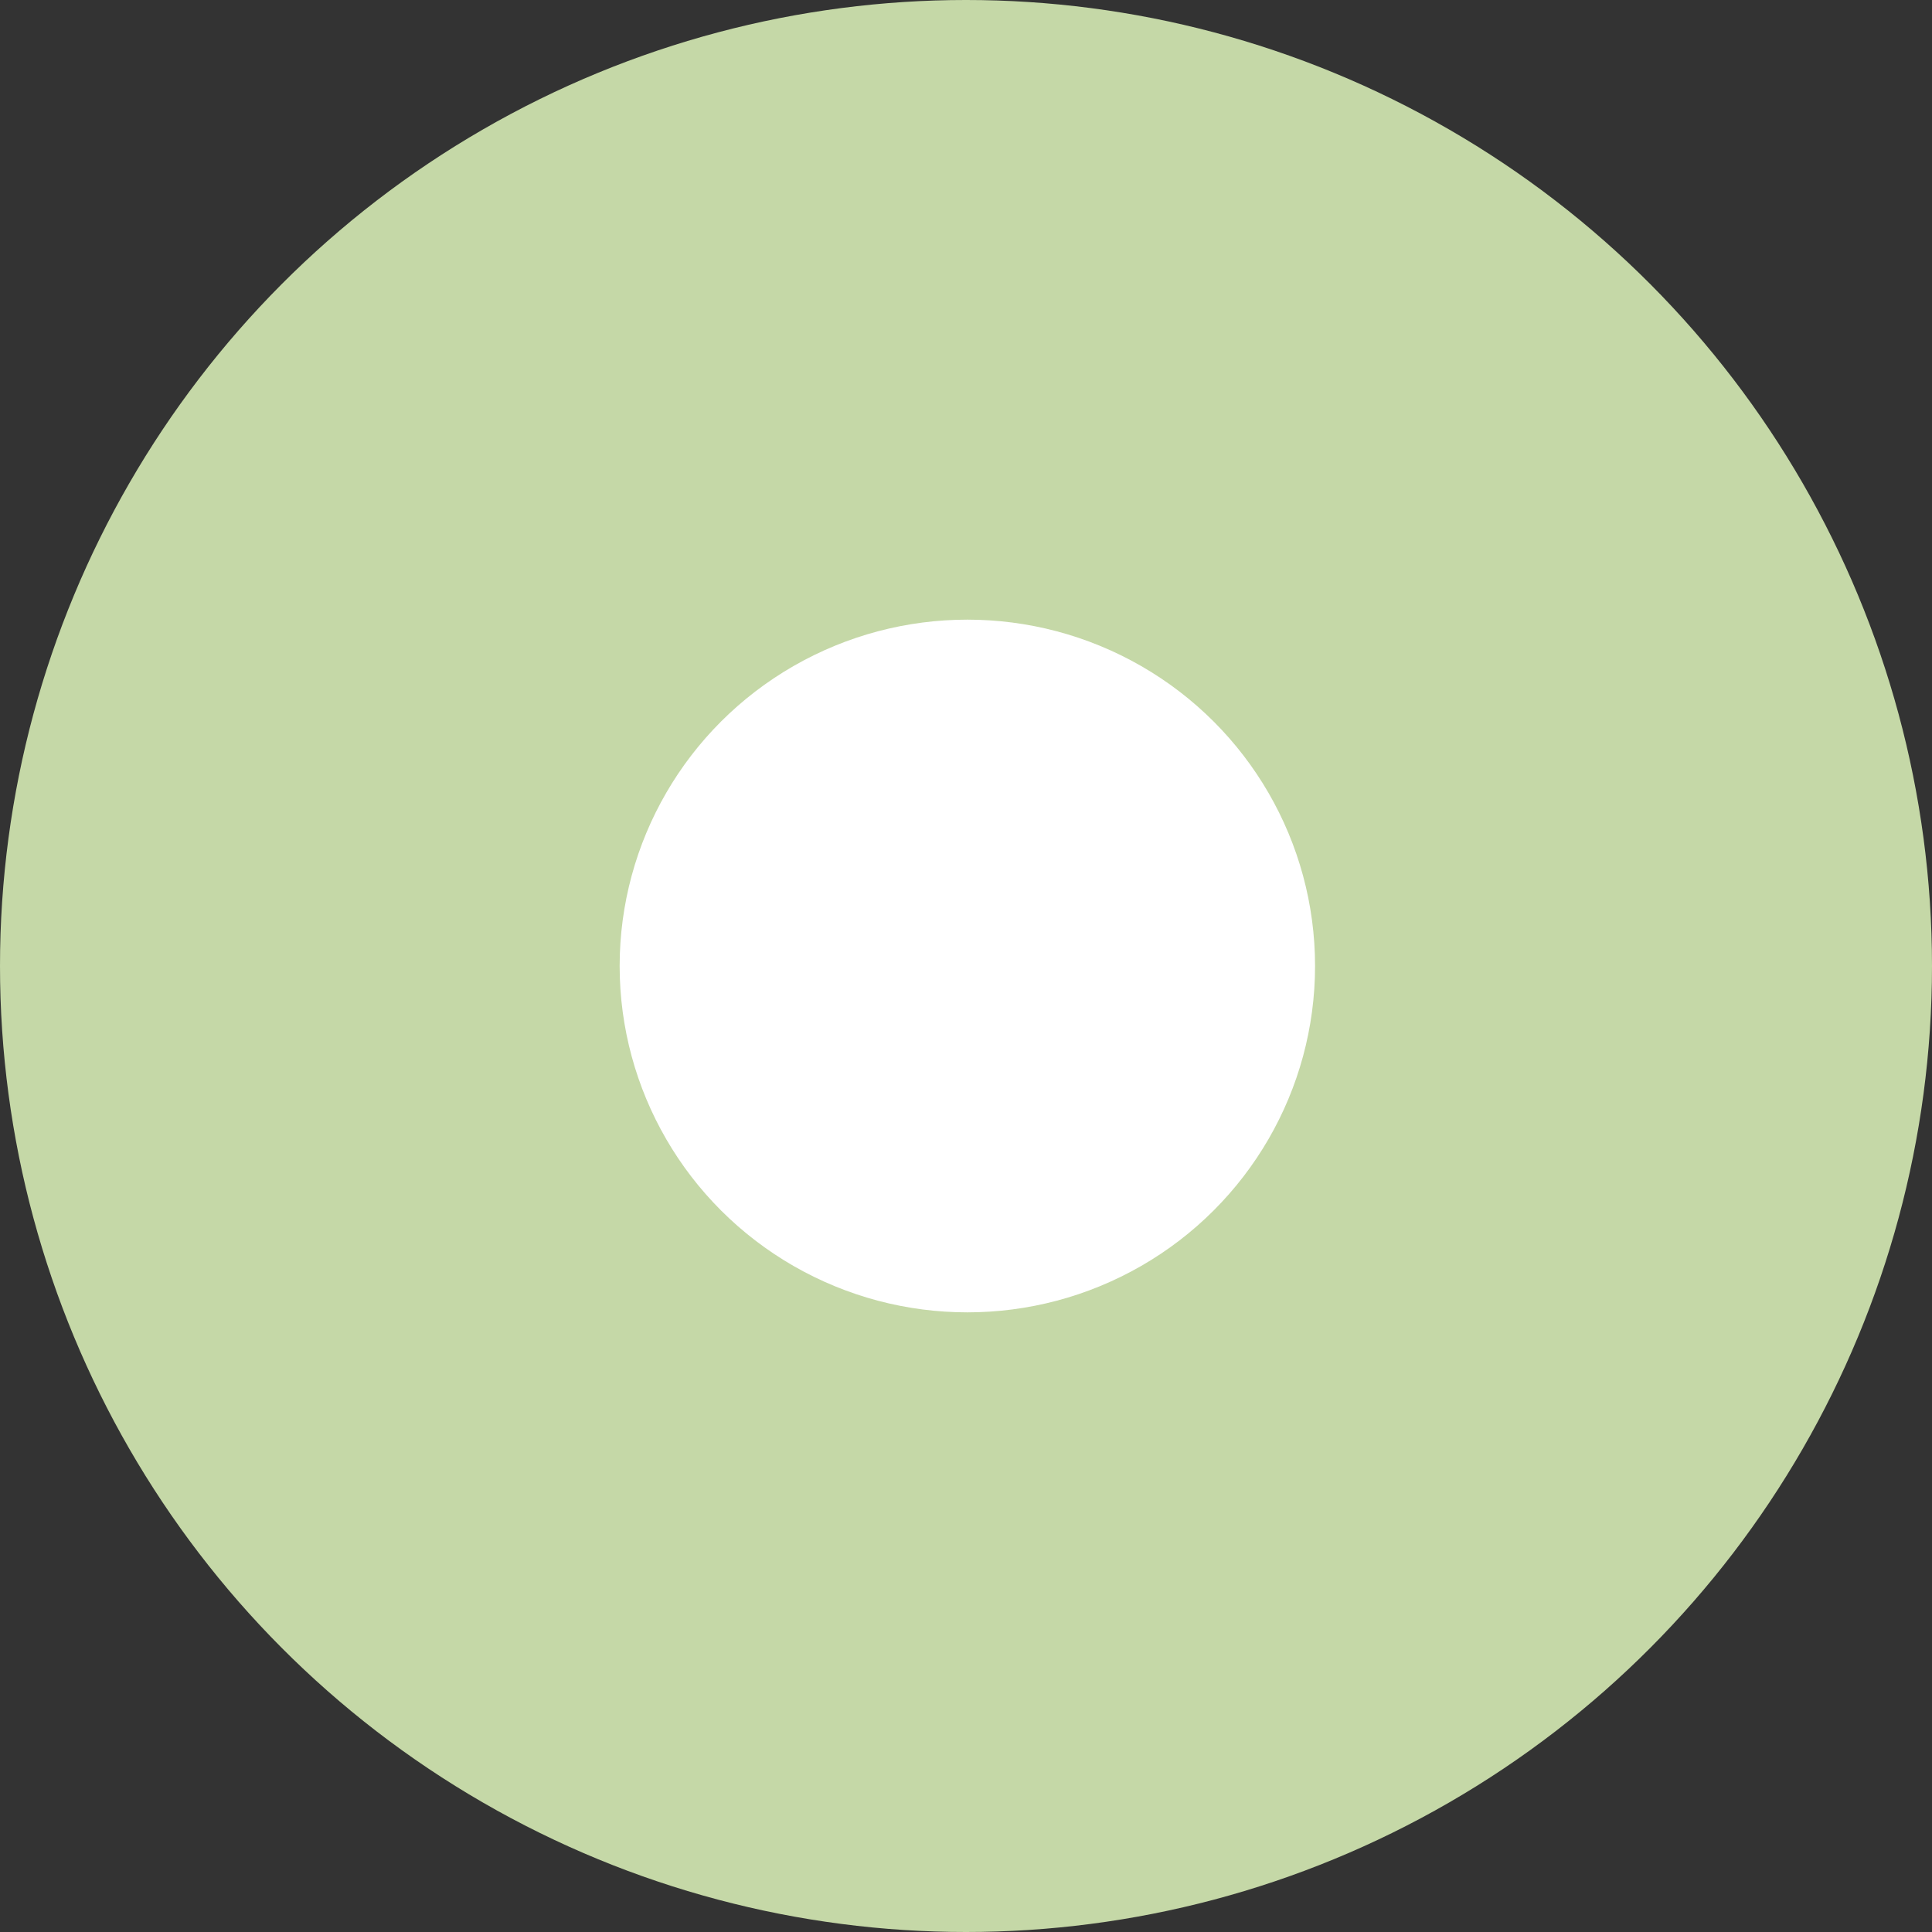
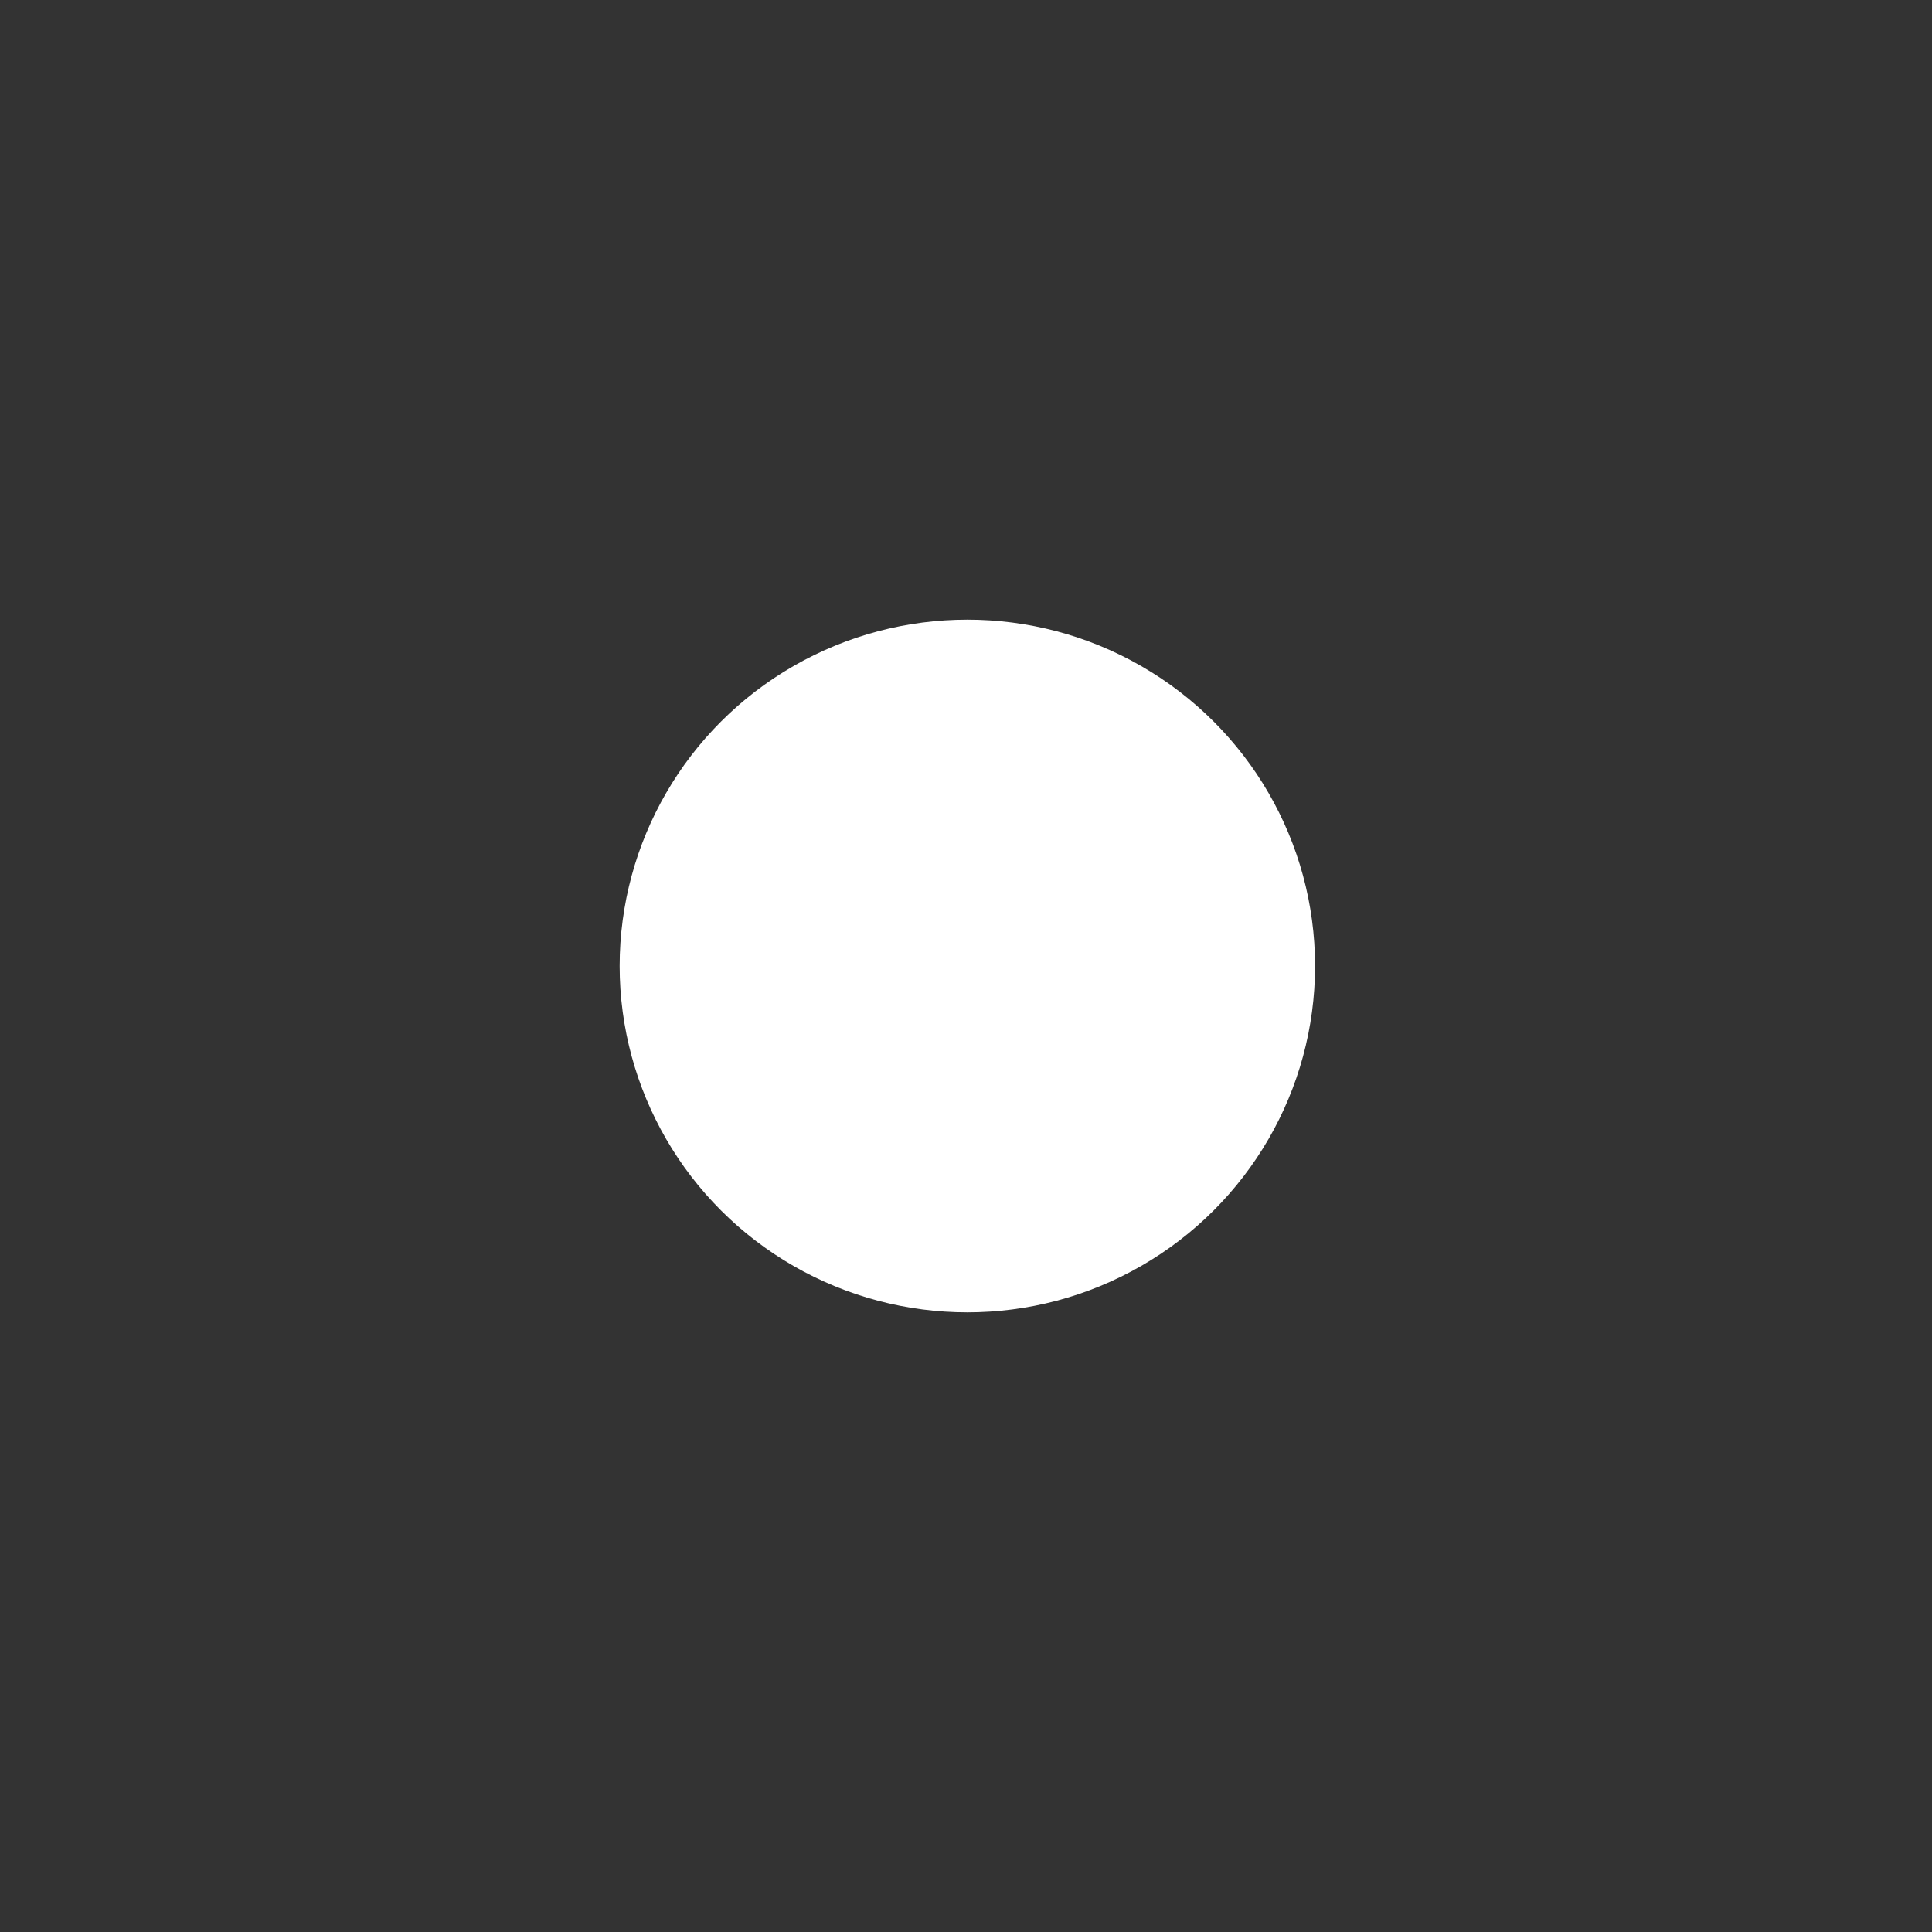
<svg xmlns="http://www.w3.org/2000/svg" width="714" height="714" viewBox="0 0 714 714">
  <rect x="0" y="0" width="714" height="714" fill="#333333" stroke="none" />
  <g id="Group_458" data-name="Group 458" transform="translate(357 -1485)">
    <g id="Group_1" data-name="Group 1" transform="translate(-356.671 1485)">
-       <circle id="Oval" cx="357" cy="357" r="357" transform="translate(-0.329 0)" fill="#c5d8a7" />
      <ellipse id="Ellipse_1" data-name="Ellipse 1" cx="128.5" cy="128" rx="128.5" ry="128" transform="translate(228.671 229)" fill="#fff" />
    </g>
  </g>
</svg>